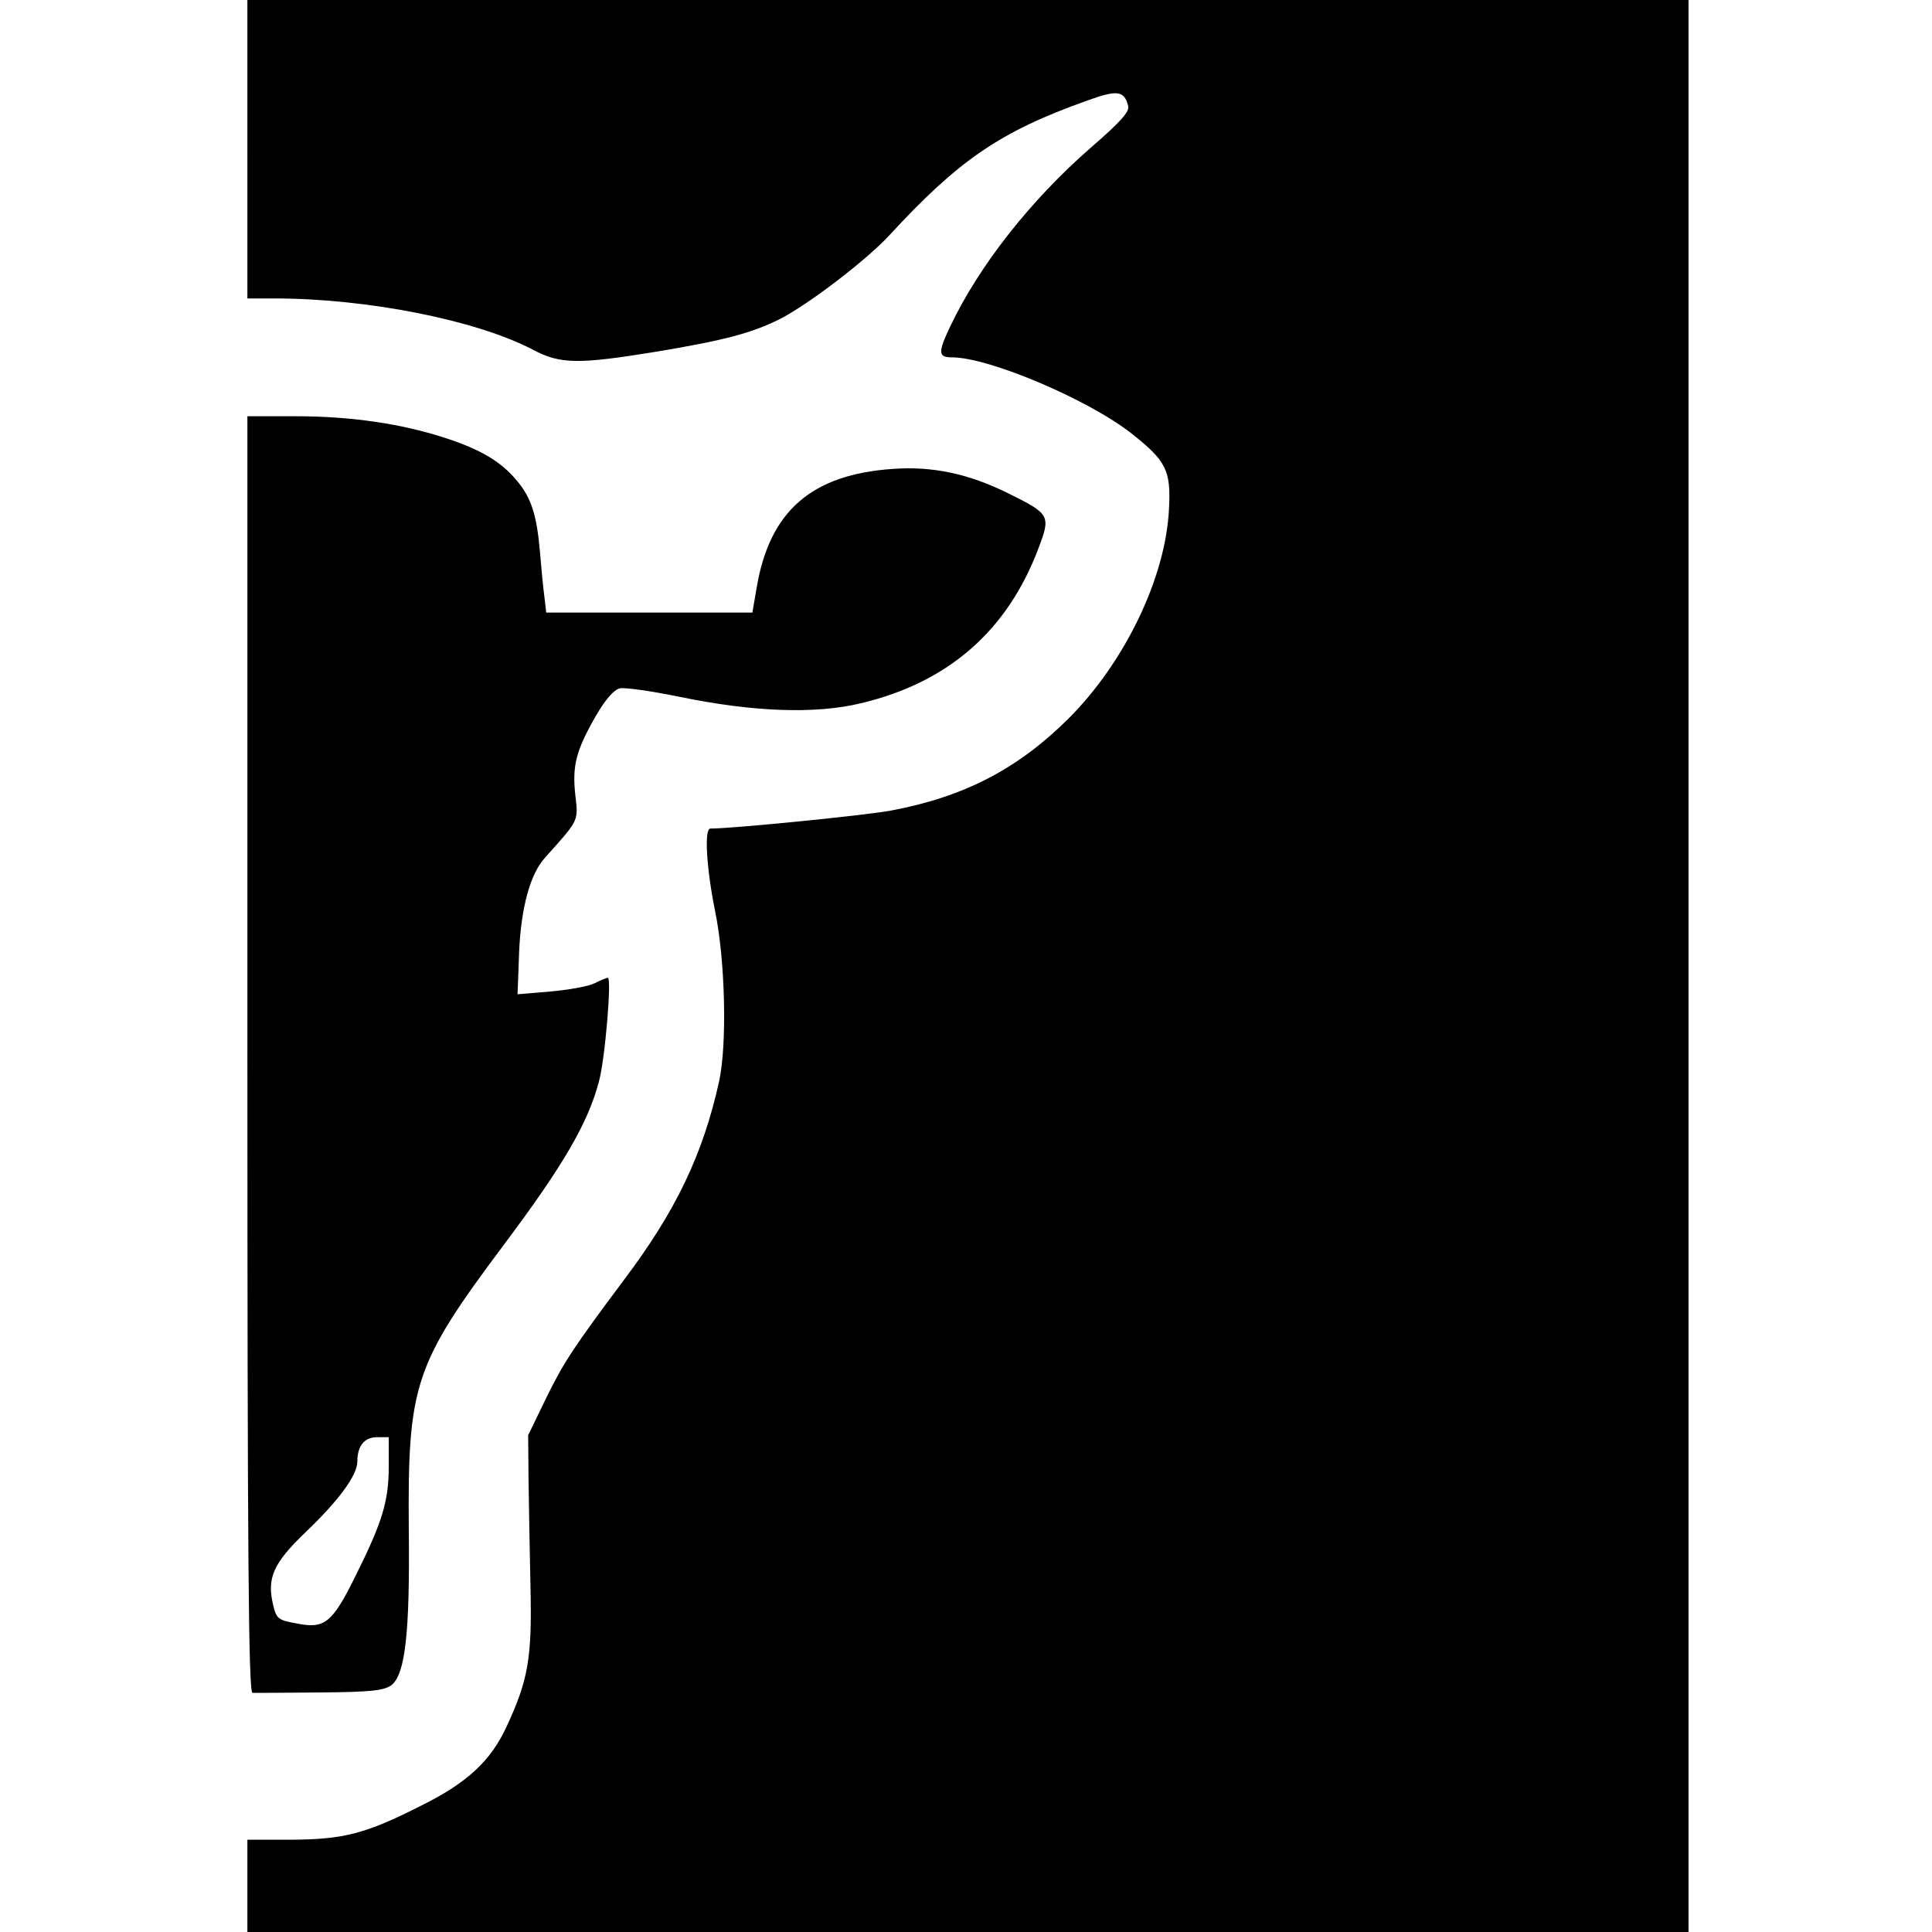
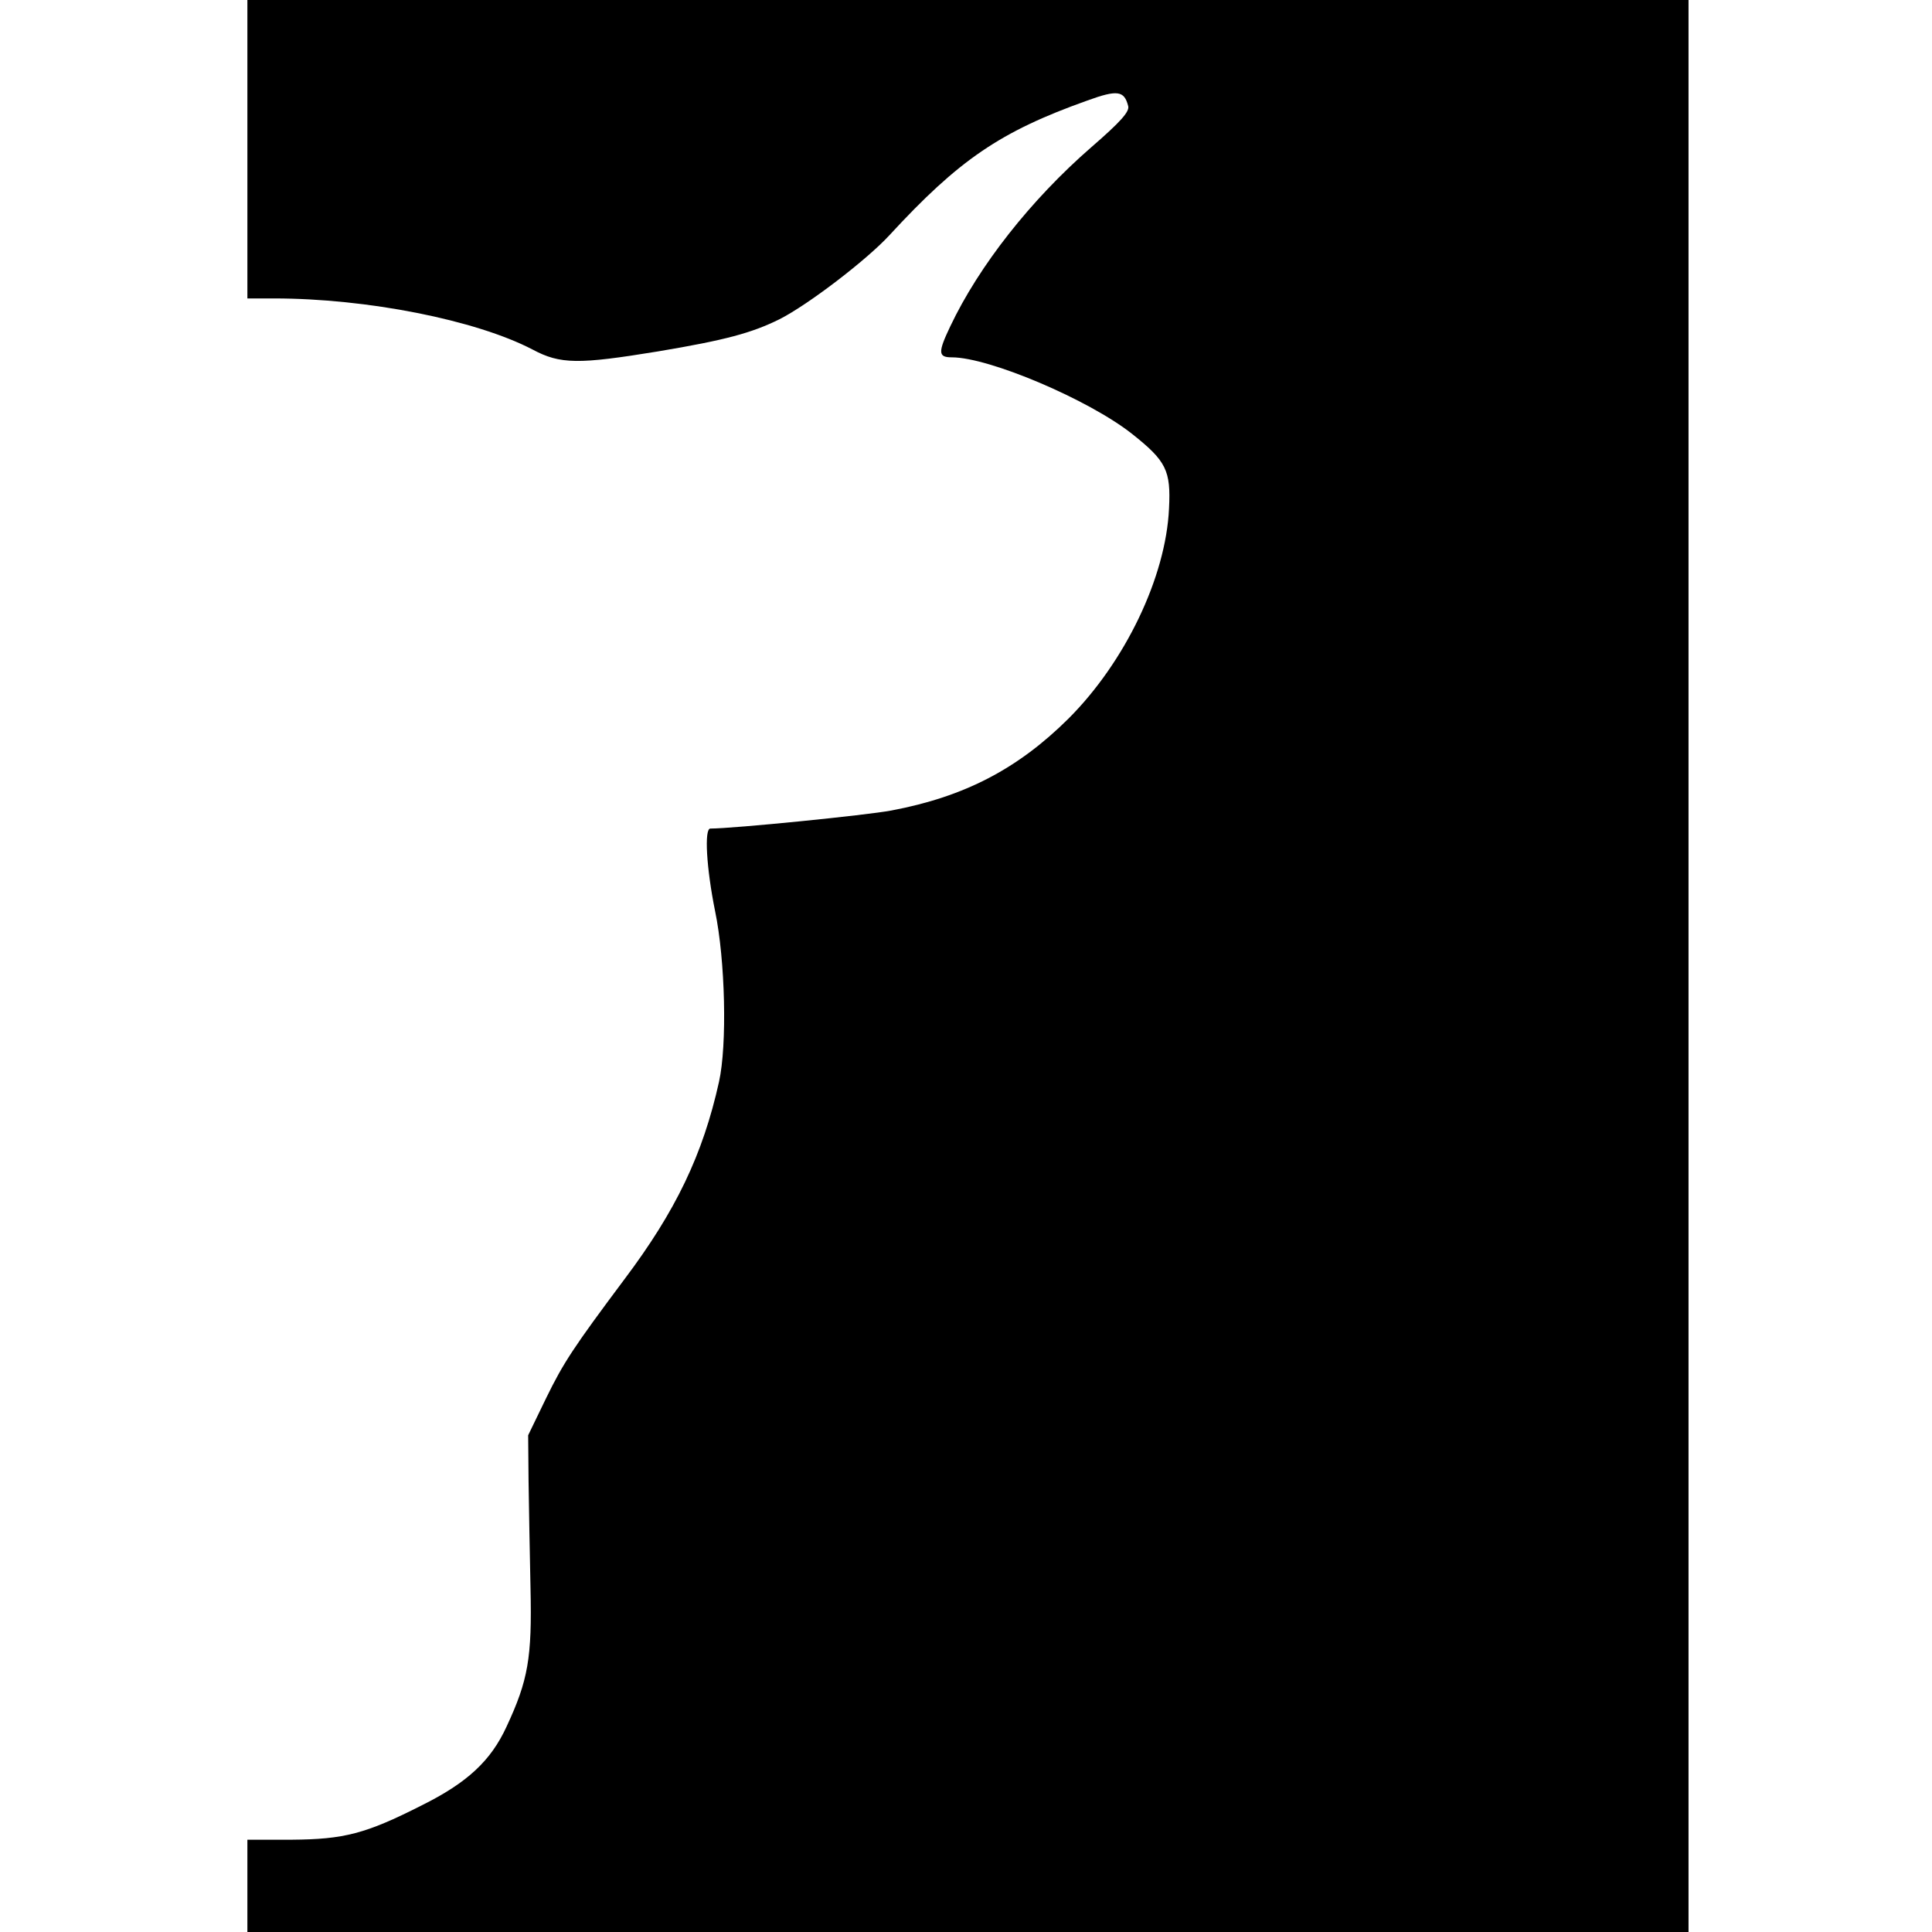
<svg xmlns="http://www.w3.org/2000/svg" version="1.0" width="492pt" height="492pt" viewBox="0 0 492 492" preserveAspectRatio="xMidYMid meet">
  <g transform="translate(0,492) scale(0.1,-0.1)" fill="#000000" stroke="none">
    <path d="M630 4540 l0 -380 68 0 c237 0 514 -55 658 -130 71 -38 117 -38 319 -5 173 29 239 47 310 82 73 37 222 151 280 214 177 192 282 264 504 343 77 28 94 25 104 -14 4 -14 -19 -40 -94 -105 -154 -134 -286 -302 -359 -456 -32 -67 -31 -79 4 -79 95 0 349 -108 459 -195 87 -69 99 -93 94 -190 -8 -175 -112 -391 -256 -535 -129 -128 -265 -199 -451 -234 -63 -12 -403 -46 -461 -46 -16 0 -10 -101 12 -210 26 -125 31 -341 10 -435 -41 -185 -110 -329 -241 -503 -130 -174 -155 -212 -199 -302 l-46 -95 1 -115 c1 -63 3 -187 5 -275 4 -177 -6 -234 -61 -352 -40 -87 -100 -143 -217 -201 -142 -72 -197 -86 -330 -87 l-113 0 0 -117 0 -118 1835 0 1835 0 0 2460 0 2460 -1835 0 -1835 0 0 -380z" />
-     <path d="M630 2235 c0 -1293 3 -1625 13 -1626 6 0 84 0 171 1 131 1 163 5 182 18 36 27 48 132 45 398 -3 369 14 419 242 724 150 200 214 309 242 415 16 57 33 265 23 265 -3 0 -18 -6 -34 -14 -16 -8 -67 -17 -113 -21 l-83 -7 4 108 c5 113 28 198 66 240 87 97 85 92 77 160 -8 75 2 113 53 202 24 41 45 65 60 69 13 3 82 -7 155 -22 185 -38 343 -44 459 -16 223 53 374 185 453 396 31 82 29 86 -78 139 -101 50 -193 69 -292 62 -208 -14 -315 -107 -348 -302 l-11 -64 -262 0 -263 0 -5 43 c-3 23 -8 74 -11 112 -8 93 -22 137 -58 180 -40 49 -92 80 -184 110 -111 36 -239 55 -380 55 l-123 0 0 -1625z m360 -1048 c0 -90 -16 -142 -83 -277 -61 -124 -80 -139 -153 -124 -45 8 -50 12 -58 45 -17 70 -1 107 81 186 85 81 133 146 133 181 0 40 18 62 50 62 l30 0 0 -73z" />
  </g>
</svg>